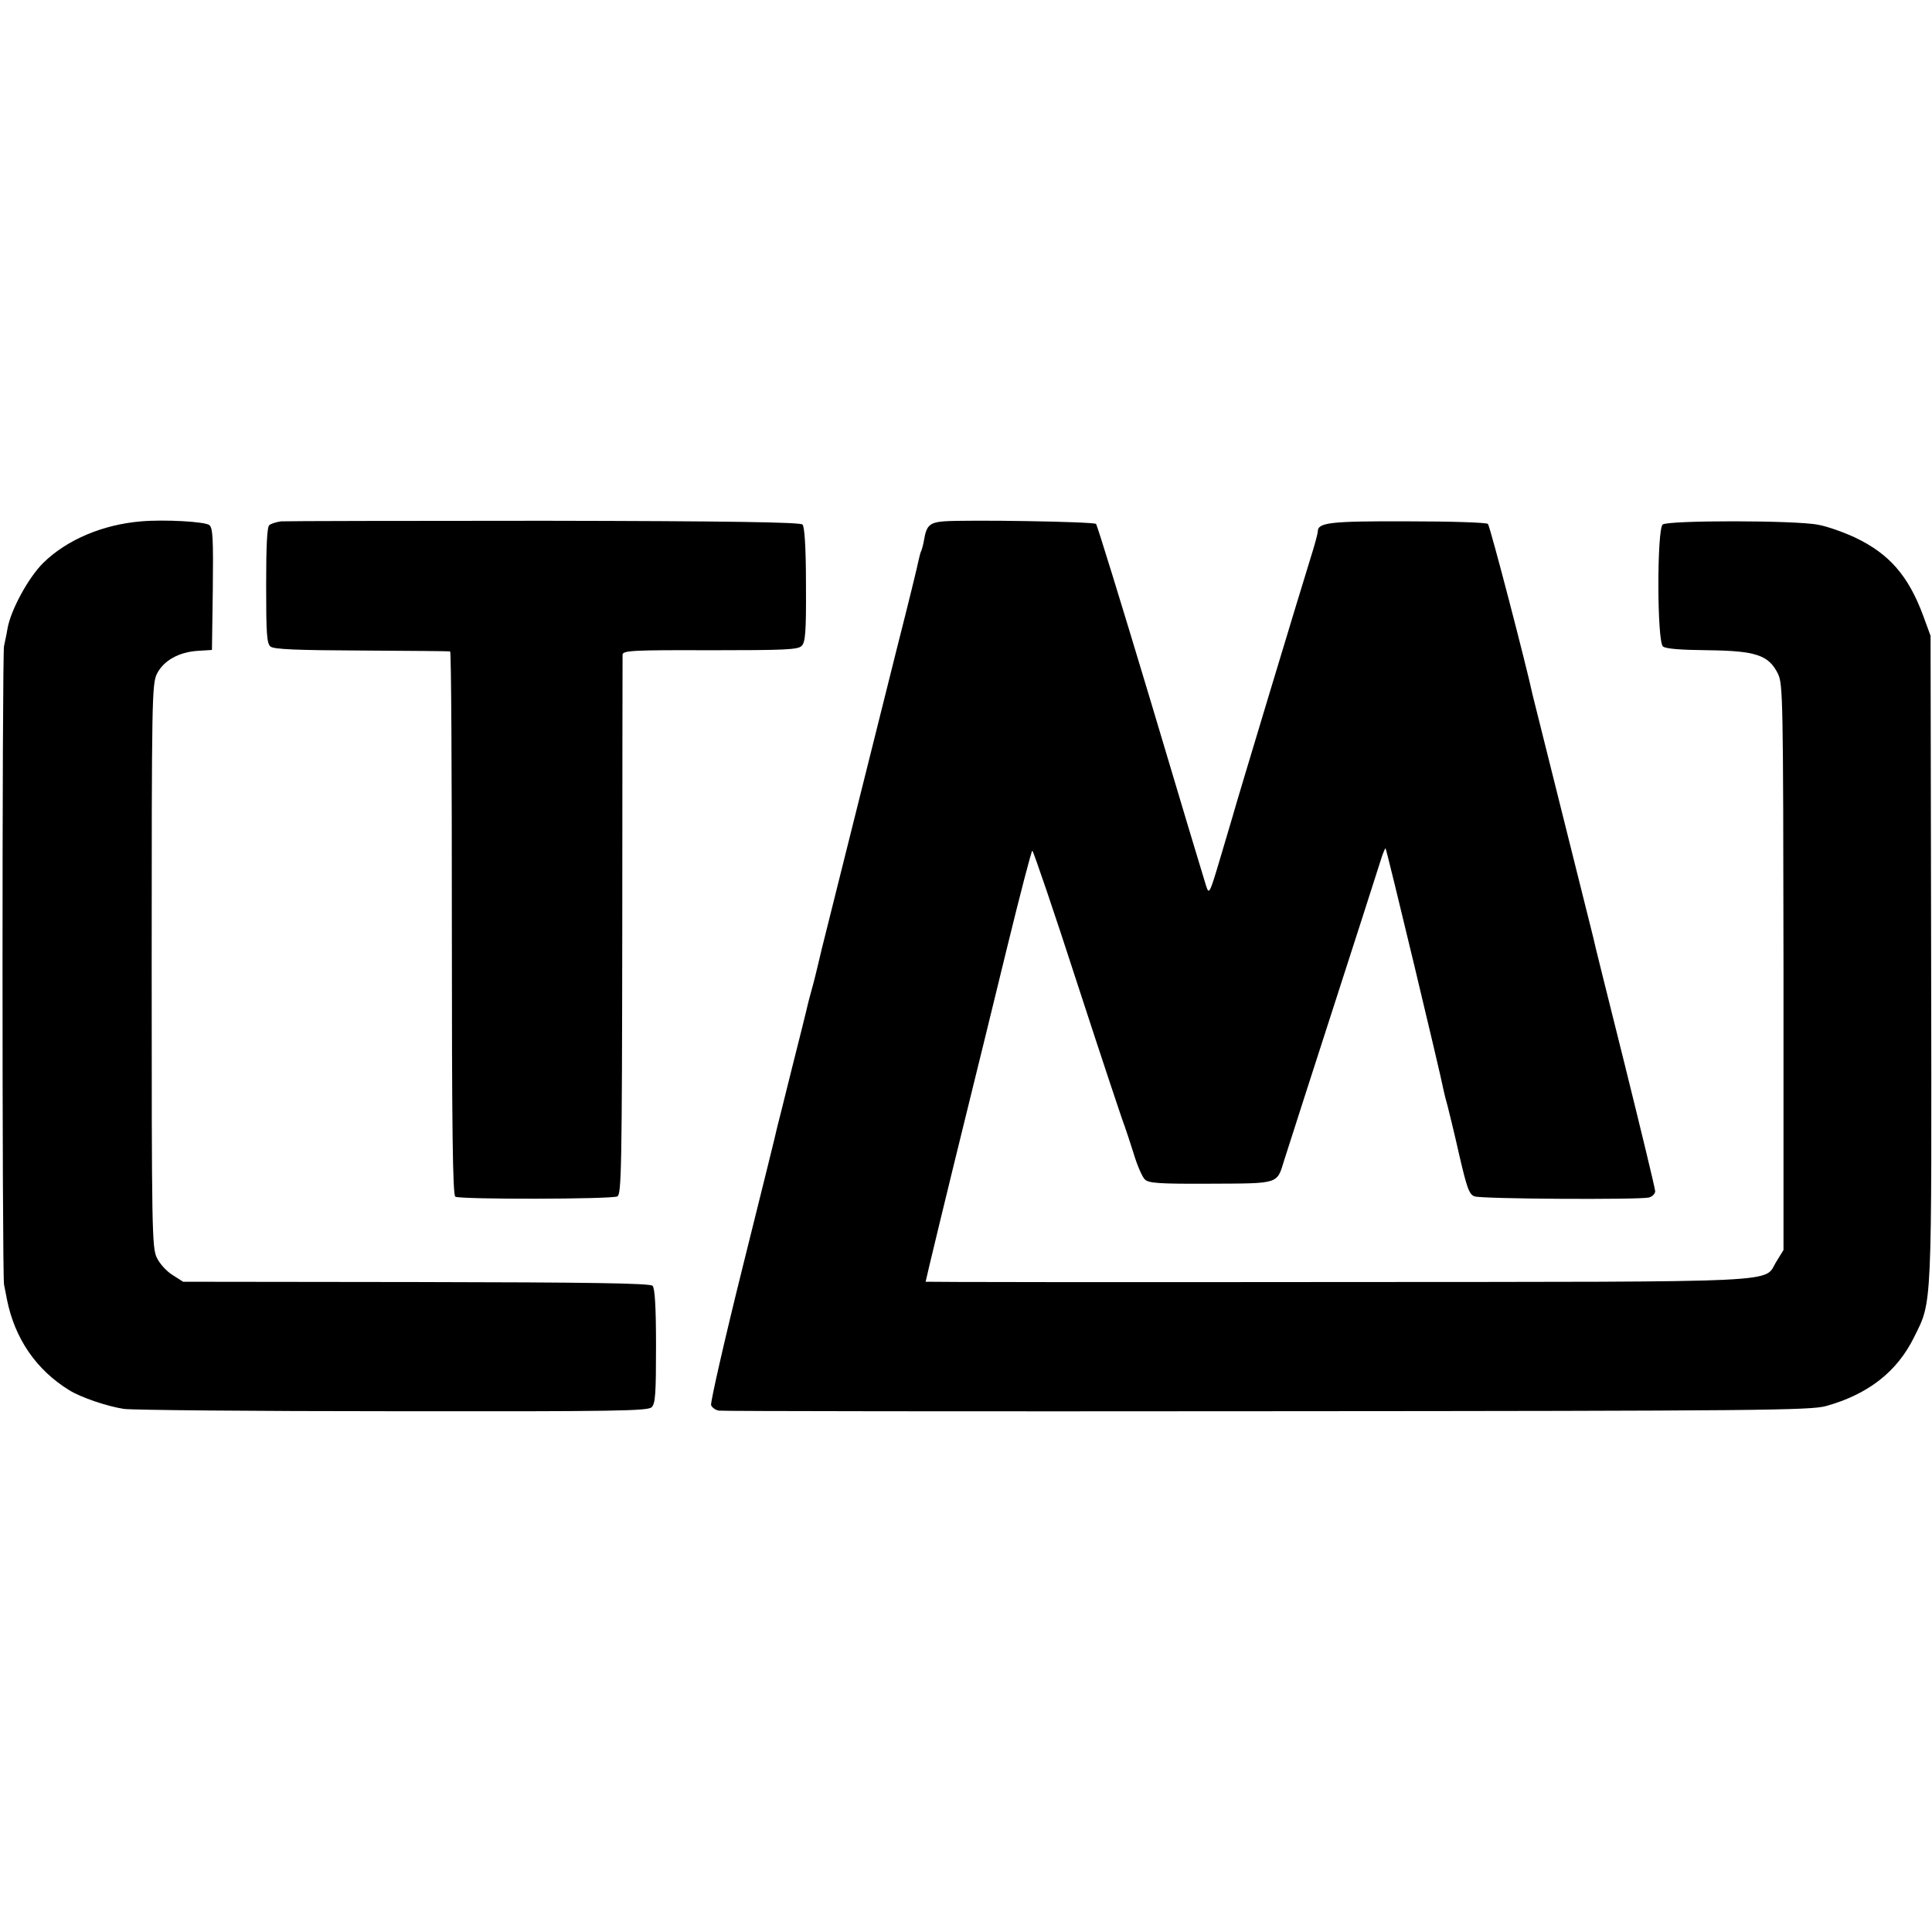
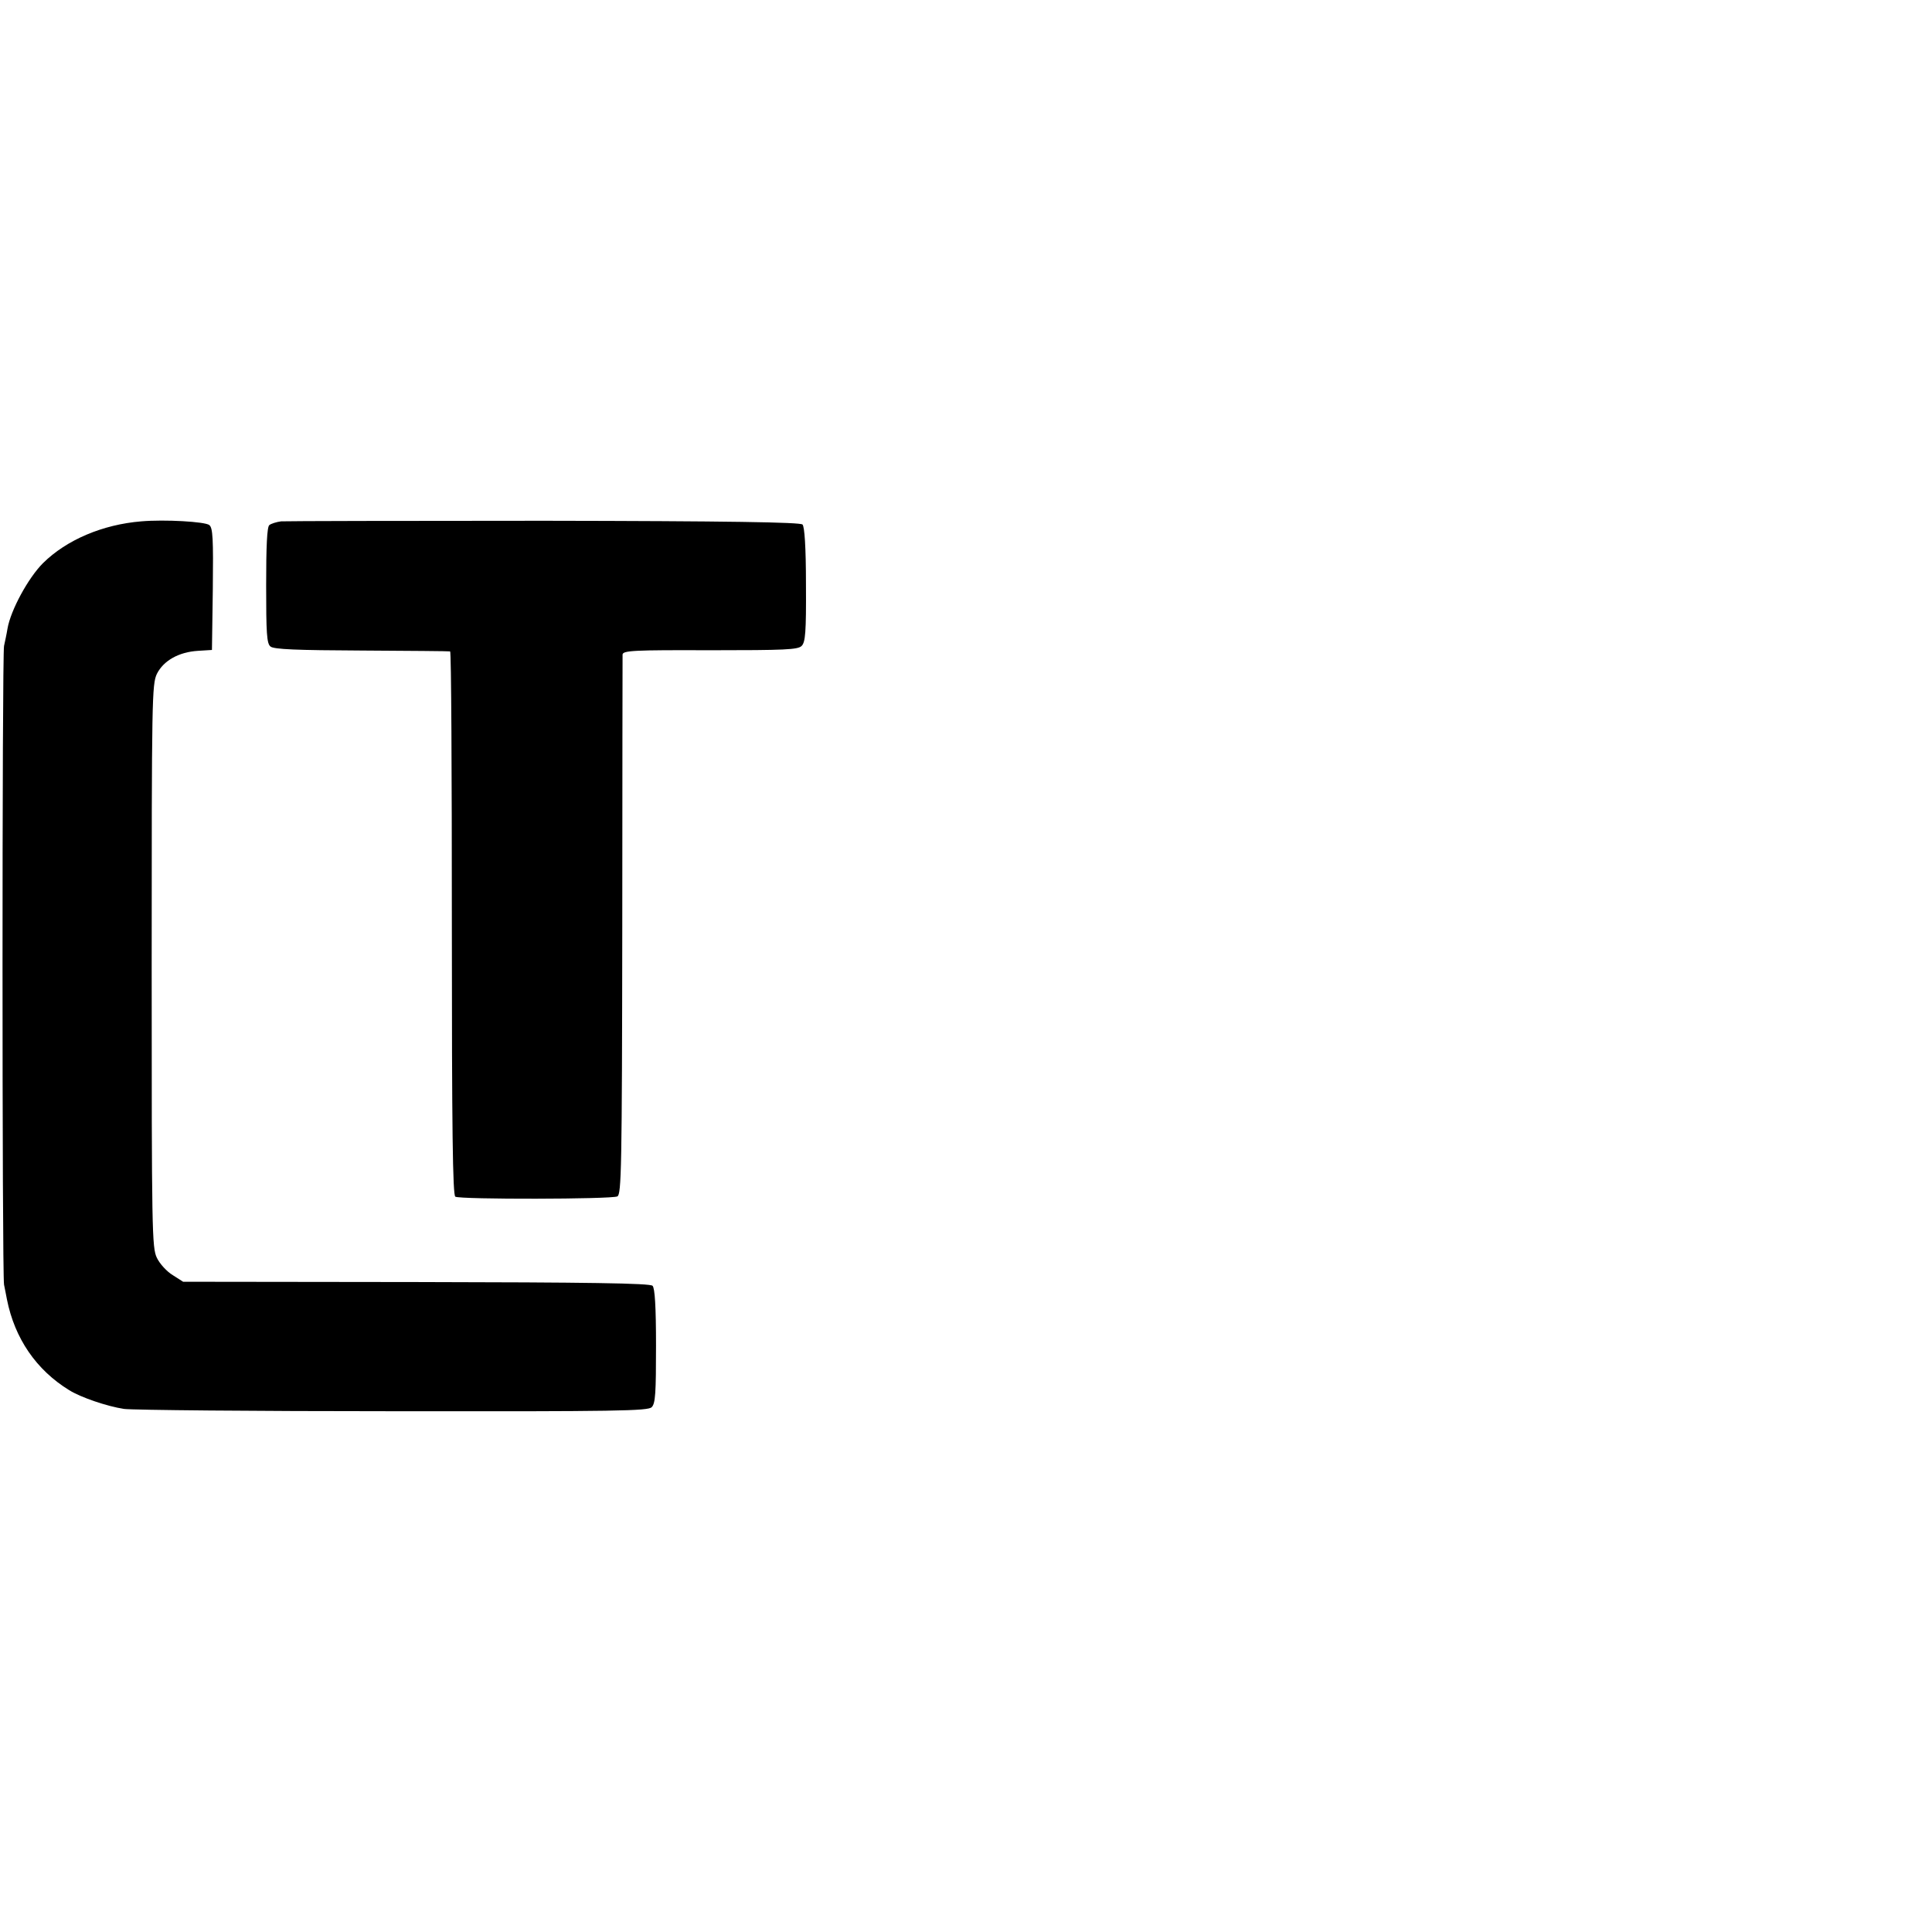
<svg xmlns="http://www.w3.org/2000/svg" version="1.0" width="670pt" height="670pt" viewBox="0 0 670 670" preserveAspectRatio="xMidYMid meet">
  <g transform="translate(0,670) scale(0.1,-0.1)" fill="#000000" stroke="none">
    <path d="M490 4892 c-134 -11 -259 -64 -341 -145 -51 -51 -112 -163 -123 -227 -3 -19 -9 -46 -12 -60 -7 -33 -7 -2177 0 -2215 3 -16 8 -39 10 -51 27 -136 102 -245 216 -315 40 -25 131 -56 190 -65 30 -4 451 -8 935 -8 777 -1 882 1 895 14 13 13 15 49 15 213 0 135 -4 200 -12 208 -9 9 -223 12 -820 13 l-808 1 -36 23 c-20 12 -45 39 -55 60 -17 35 -18 91 -18 1012 0 927 1 977 18 1013 23 46 76 76 143 80 l48 3 3 211 c2 176 0 212 -12 222 -14 12 -155 20 -236 13z" />
    <path d="M975 4892 c-16 -2 -35 -8 -41 -13 -8 -6 -11 -74 -11 -209 0 -165 2 -202 15 -212 11 -10 93 -13 316 -14 165 -1 304 -2 307 -3 4 0 6 -425 6 -942 0 -721 3 -943 12 -949 17 -10 542 -9 562 1 14 7 16 97 17 936 0 510 1 935 1 943 1 14 39 16 303 15 262 0 305 2 318 15 13 13 16 47 15 213 0 131 -5 201 -12 208 -8 8 -257 12 -895 13 -485 0 -896 -1 -913 -2z" />
-     <path d="M3273 4892 c-48 -4 -60 -14 -68 -62 -3 -18 -8 -36 -10 -40 -2 -3 -6 -17 -9 -31 -2 -13 -36 -152 -76 -309 -39 -157 -73 -292 -75 -300 -2 -8 -38 -152 -80 -320 -42 -168 -78 -312 -80 -320 -2 -8 -13 -53 -25 -100 -11 -47 -22 -92 -24 -100 -2 -8 -9 -35 -16 -60 -7 -25 -13 -52 -15 -60 -2 -8 -24 -98 -50 -200 -25 -102 -48 -192 -50 -200 -1 -8 -55 -225 -119 -482 -64 -257 -113 -473 -110 -481 3 -8 15 -17 27 -19 12 -2 868 -3 1902 -2 1707 1 1885 3 1938 18 146 41 246 119 305 239 63 127 61 83 59 1312 l-2 1120 -26 71 c-51 137 -117 213 -234 269 -38 18 -96 39 -129 45 -77 16 -521 16 -540 1 -20 -17 -20 -405 1 -423 10 -8 60 -12 156 -13 167 -2 211 -17 243 -82 17 -36 18 -86 19 -1018 l0 -980 -24 -39 c-48 -76 72 -71 -1523 -72 -786 -1 -1428 0 -1428 1 0 4 81 339 143 590 30 121 92 374 138 563 46 188 86 342 89 342 3 0 75 -210 158 -467 84 -258 157 -477 162 -488 4 -11 18 -53 31 -94 12 -41 30 -82 39 -91 13 -13 46 -16 228 -15 239 1 230 -2 255 80 14 44 90 281 269 835 27 85 57 177 65 203 8 27 17 47 18 45 4 -4 193 -792 201 -838 3 -14 9 -38 14 -55 4 -16 23 -92 40 -168 27 -117 35 -140 54 -146 23 -9 566 -12 604 -4 12 3 22 13 22 22 0 9 -48 207 -106 441 -58 233 -108 431 -109 440 -2 8 -31 125 -65 260 -34 135 -63 252 -65 260 -2 8 -20 80 -40 160 -20 80 -38 152 -40 160 -21 99 -148 587 -155 593 -4 5 -129 9 -277 9 -269 1 -313 -4 -313 -35 0 -7 -11 -48 -25 -92 -27 -86 -264 -870 -270 -895 -2 -8 -22 -73 -43 -145 -38 -128 -39 -129 -50 -95 -6 19 -93 307 -192 640 -100 333 -185 609 -189 613 -8 8 -443 15 -528 9z" />
  </g>
</svg>